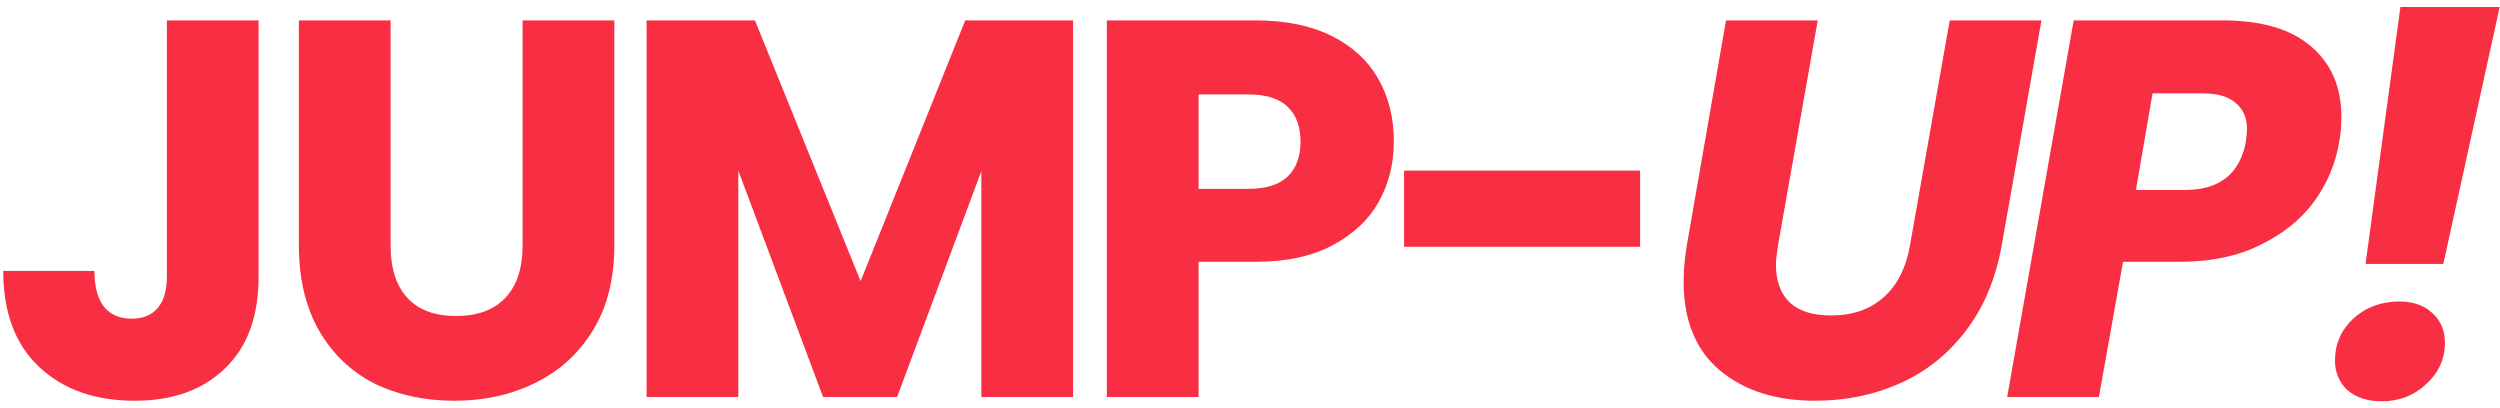
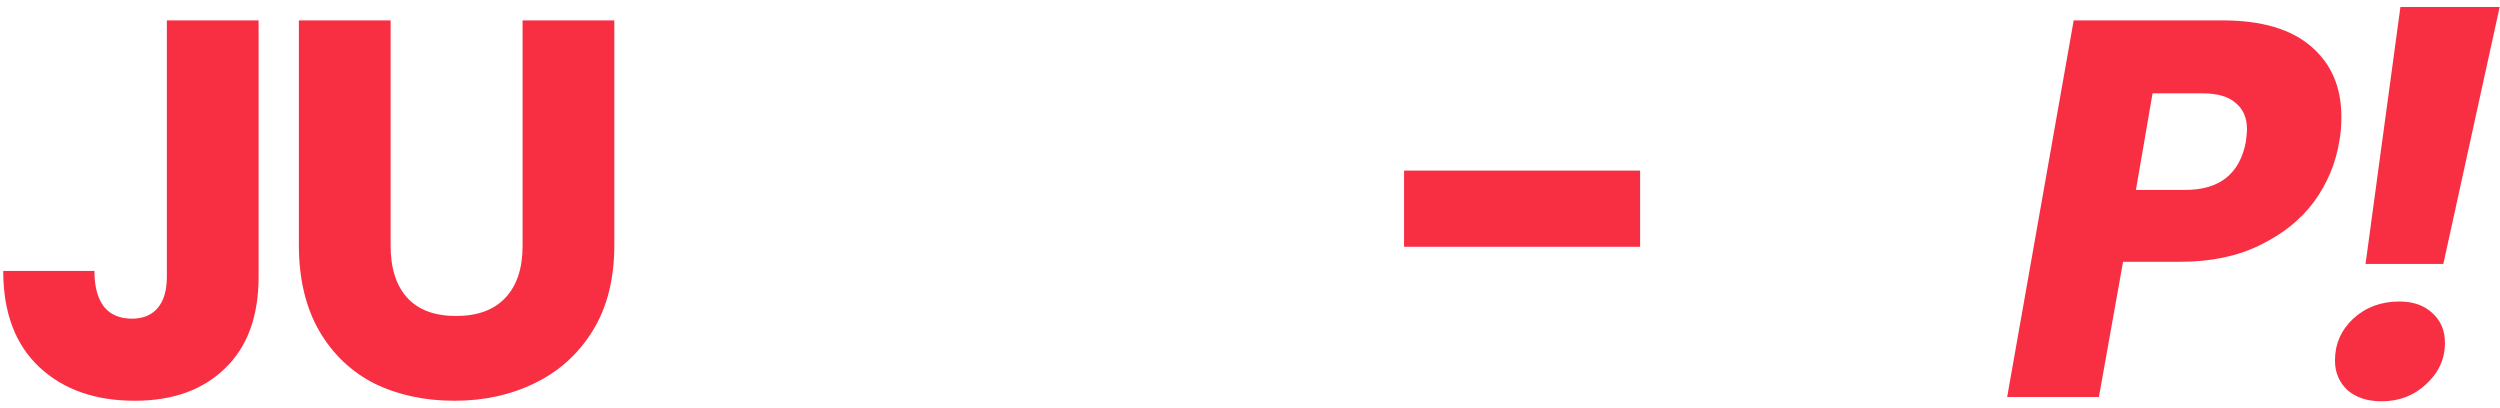
<svg xmlns="http://www.w3.org/2000/svg" width="233" height="38" viewBox="0 0 233 38" fill="none">
  <path d="M232.969 0.65L227.719 24.6H220.469L223.719 0.65H232.969ZM221.969 37.4C220.636 37.4 219.569 37.05 218.769 36.35C218.002 35.617 217.619 34.7 217.619 33.6C217.619 32.067 218.186 30.767 219.319 29.7C220.486 28.634 221.919 28.1 223.619 28.1C224.919 28.1 225.952 28.467 226.719 29.2C227.486 29.9 227.869 30.817 227.869 31.95C227.869 33.45 227.286 34.734 226.119 35.8C224.986 36.867 223.602 37.4 221.969 37.4Z" fill="#F82E43" />
  <path d="M218.018 13.2C217.685 15.234 216.902 17.1 215.668 18.8C214.435 20.467 212.752 21.817 210.618 22.85C208.518 23.884 206.035 24.4 203.168 24.4H197.868L195.618 37H187.068L193.268 1.9H207.118C210.785 1.9 213.552 2.717 215.418 4.35C217.285 5.95 218.218 8.134 218.218 10.9C218.218 11.734 218.152 12.5 218.018 13.2ZM203.668 17.7C206.868 17.7 208.752 16.2 209.318 13.2C209.385 12.667 209.418 12.284 209.418 12.05C209.418 10.984 209.068 10.167 208.368 9.6C207.702 9 206.668 8.7 205.268 8.7H200.618L199.068 17.7H203.668Z" fill="#F82E43" />
-   <path d="M169.414 1.9L165.714 22.85C165.581 23.717 165.514 24.317 165.514 24.65C165.514 26.184 165.947 27.367 166.814 28.2C167.681 29 168.964 29.4 170.664 29.4C172.664 29.4 174.297 28.834 175.564 27.7C176.831 26.567 177.647 24.95 178.014 22.85L181.714 1.9H190.264L186.564 22.85C185.997 26.017 184.864 28.7 183.164 30.9C181.497 33.067 179.447 34.684 177.014 35.75C174.614 36.817 171.997 37.35 169.164 37.35C165.497 37.35 162.531 36.4 160.264 34.5C158.031 32.6 156.914 29.85 156.914 26.25C156.914 25.184 157.014 24.05 157.214 22.85L160.864 1.9H169.414Z" fill="#F82E43" />
  <path d="M152.859 15.9V23H130.859V15.9H152.859Z" fill="#F82E43" />
-   <path d="M129.908 13.2C129.908 15.234 129.442 17.1 128.508 18.8C127.575 20.467 126.142 21.817 124.208 22.85C122.275 23.884 119.875 24.4 117.008 24.4H111.708V37H103.158V1.9H117.008C119.808 1.9 122.175 2.384 124.108 3.35C126.042 4.317 127.492 5.65 128.458 7.35C129.425 9.05 129.908 11 129.908 13.2ZM116.358 17.6C117.992 17.6 119.208 17.217 120.008 16.45C120.808 15.684 121.208 14.6 121.208 13.2C121.208 11.8 120.808 10.717 120.008 9.95C119.208 9.184 117.992 8.8 116.358 8.8H111.708V17.6H116.358Z" fill="#F82E43" />
-   <path d="M100.01 1.9V37H91.46V15.95L83.61 37H76.71L68.81 15.9V37H60.26V1.9H70.36L80.21 26.2L89.96 1.9H100.01Z" fill="#F82E43" />
  <path d="M36.406 1.9V22.9C36.406 25 36.922 26.617 37.956 27.75C38.989 28.884 40.505 29.45 42.505 29.45C44.505 29.45 46.039 28.884 47.105 27.75C48.172 26.617 48.706 25 48.706 22.9V1.9H57.255V22.85C57.255 25.984 56.589 28.634 55.255 30.8C53.922 32.967 52.122 34.6 49.855 35.7C47.622 36.8 45.122 37.35 42.355 37.35C39.589 37.35 37.105 36.817 34.906 35.75C32.739 34.65 31.022 33.017 29.756 30.85C28.489 28.65 27.855 25.984 27.855 22.85V1.9H36.406Z" fill="#F82E43" />
  <path d="M24.101 1.9V25.8C24.101 29.5 23.051 32.35 20.951 34.35C18.884 36.35 16.084 37.35 12.551 37.35C8.851 37.35 5.884 36.3 3.651 34.2C1.417 32.1 0.301 29.117 0.301 25.25H8.801C8.801 26.717 9.101 27.834 9.701 28.6C10.301 29.334 11.167 29.7 12.301 29.7C13.334 29.7 14.134 29.367 14.701 28.7C15.267 28.034 15.551 27.067 15.551 25.8V1.9H24.101Z" fill="#F82E43" />
</svg>